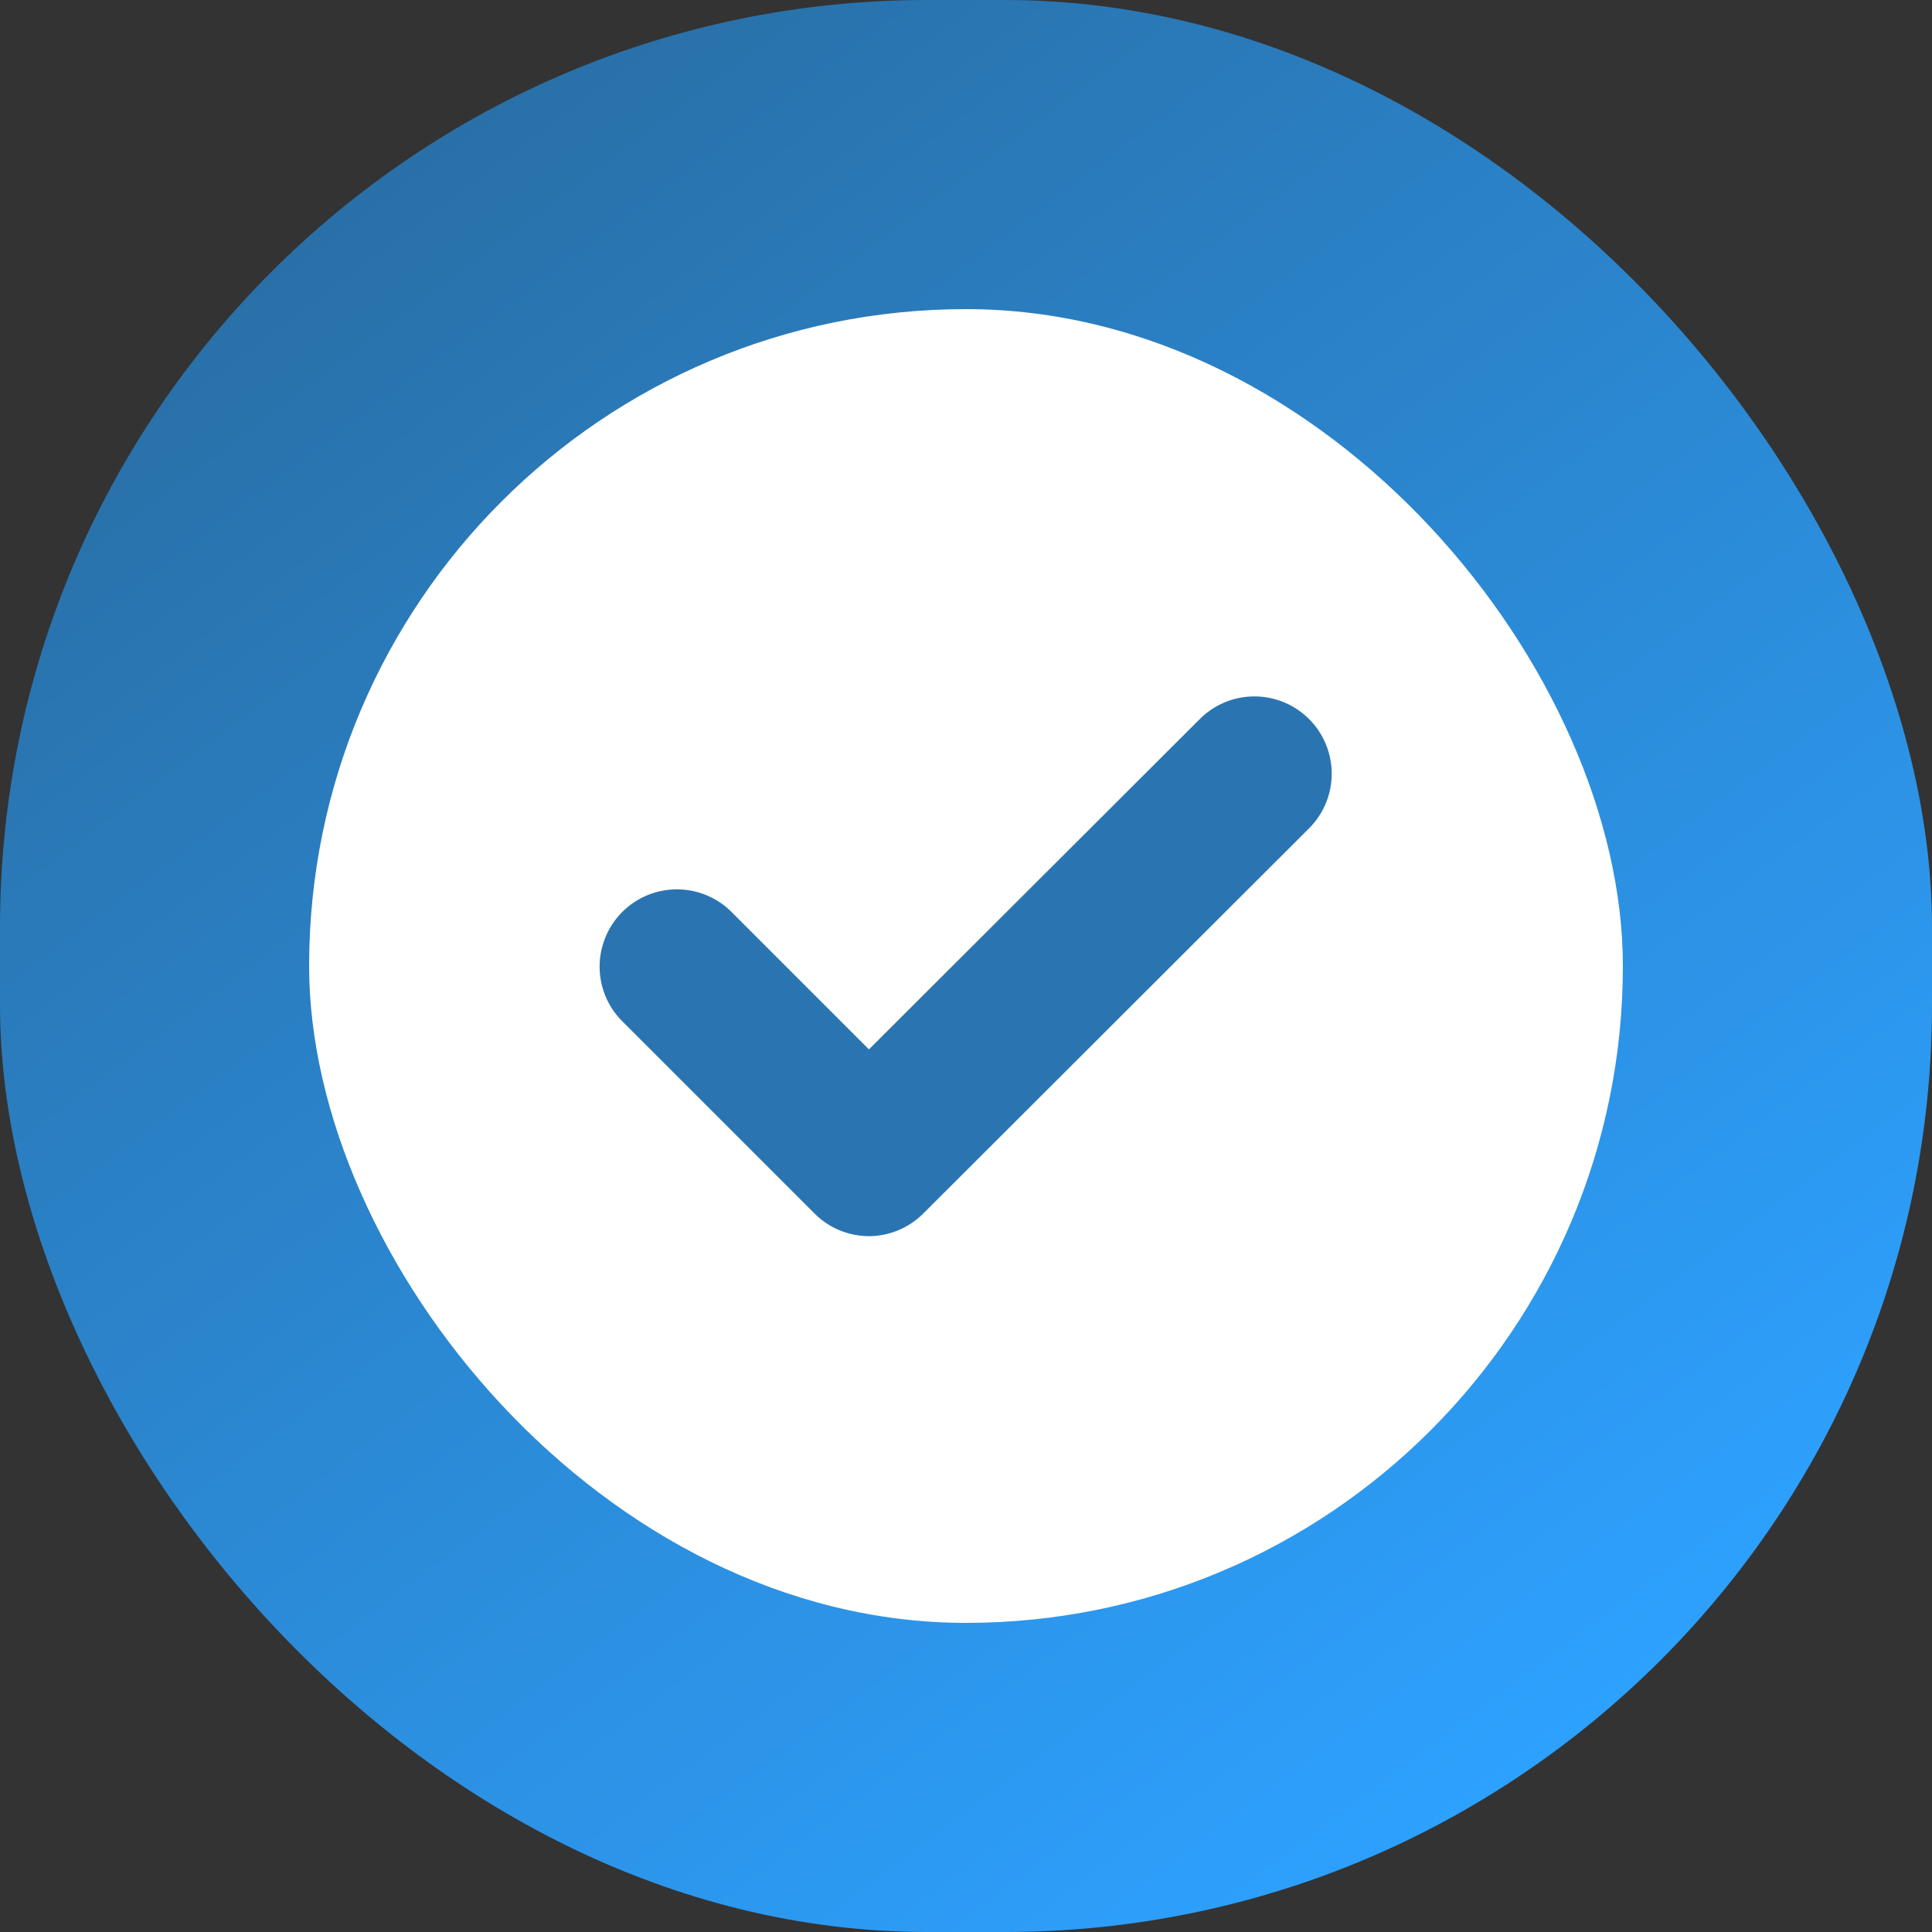
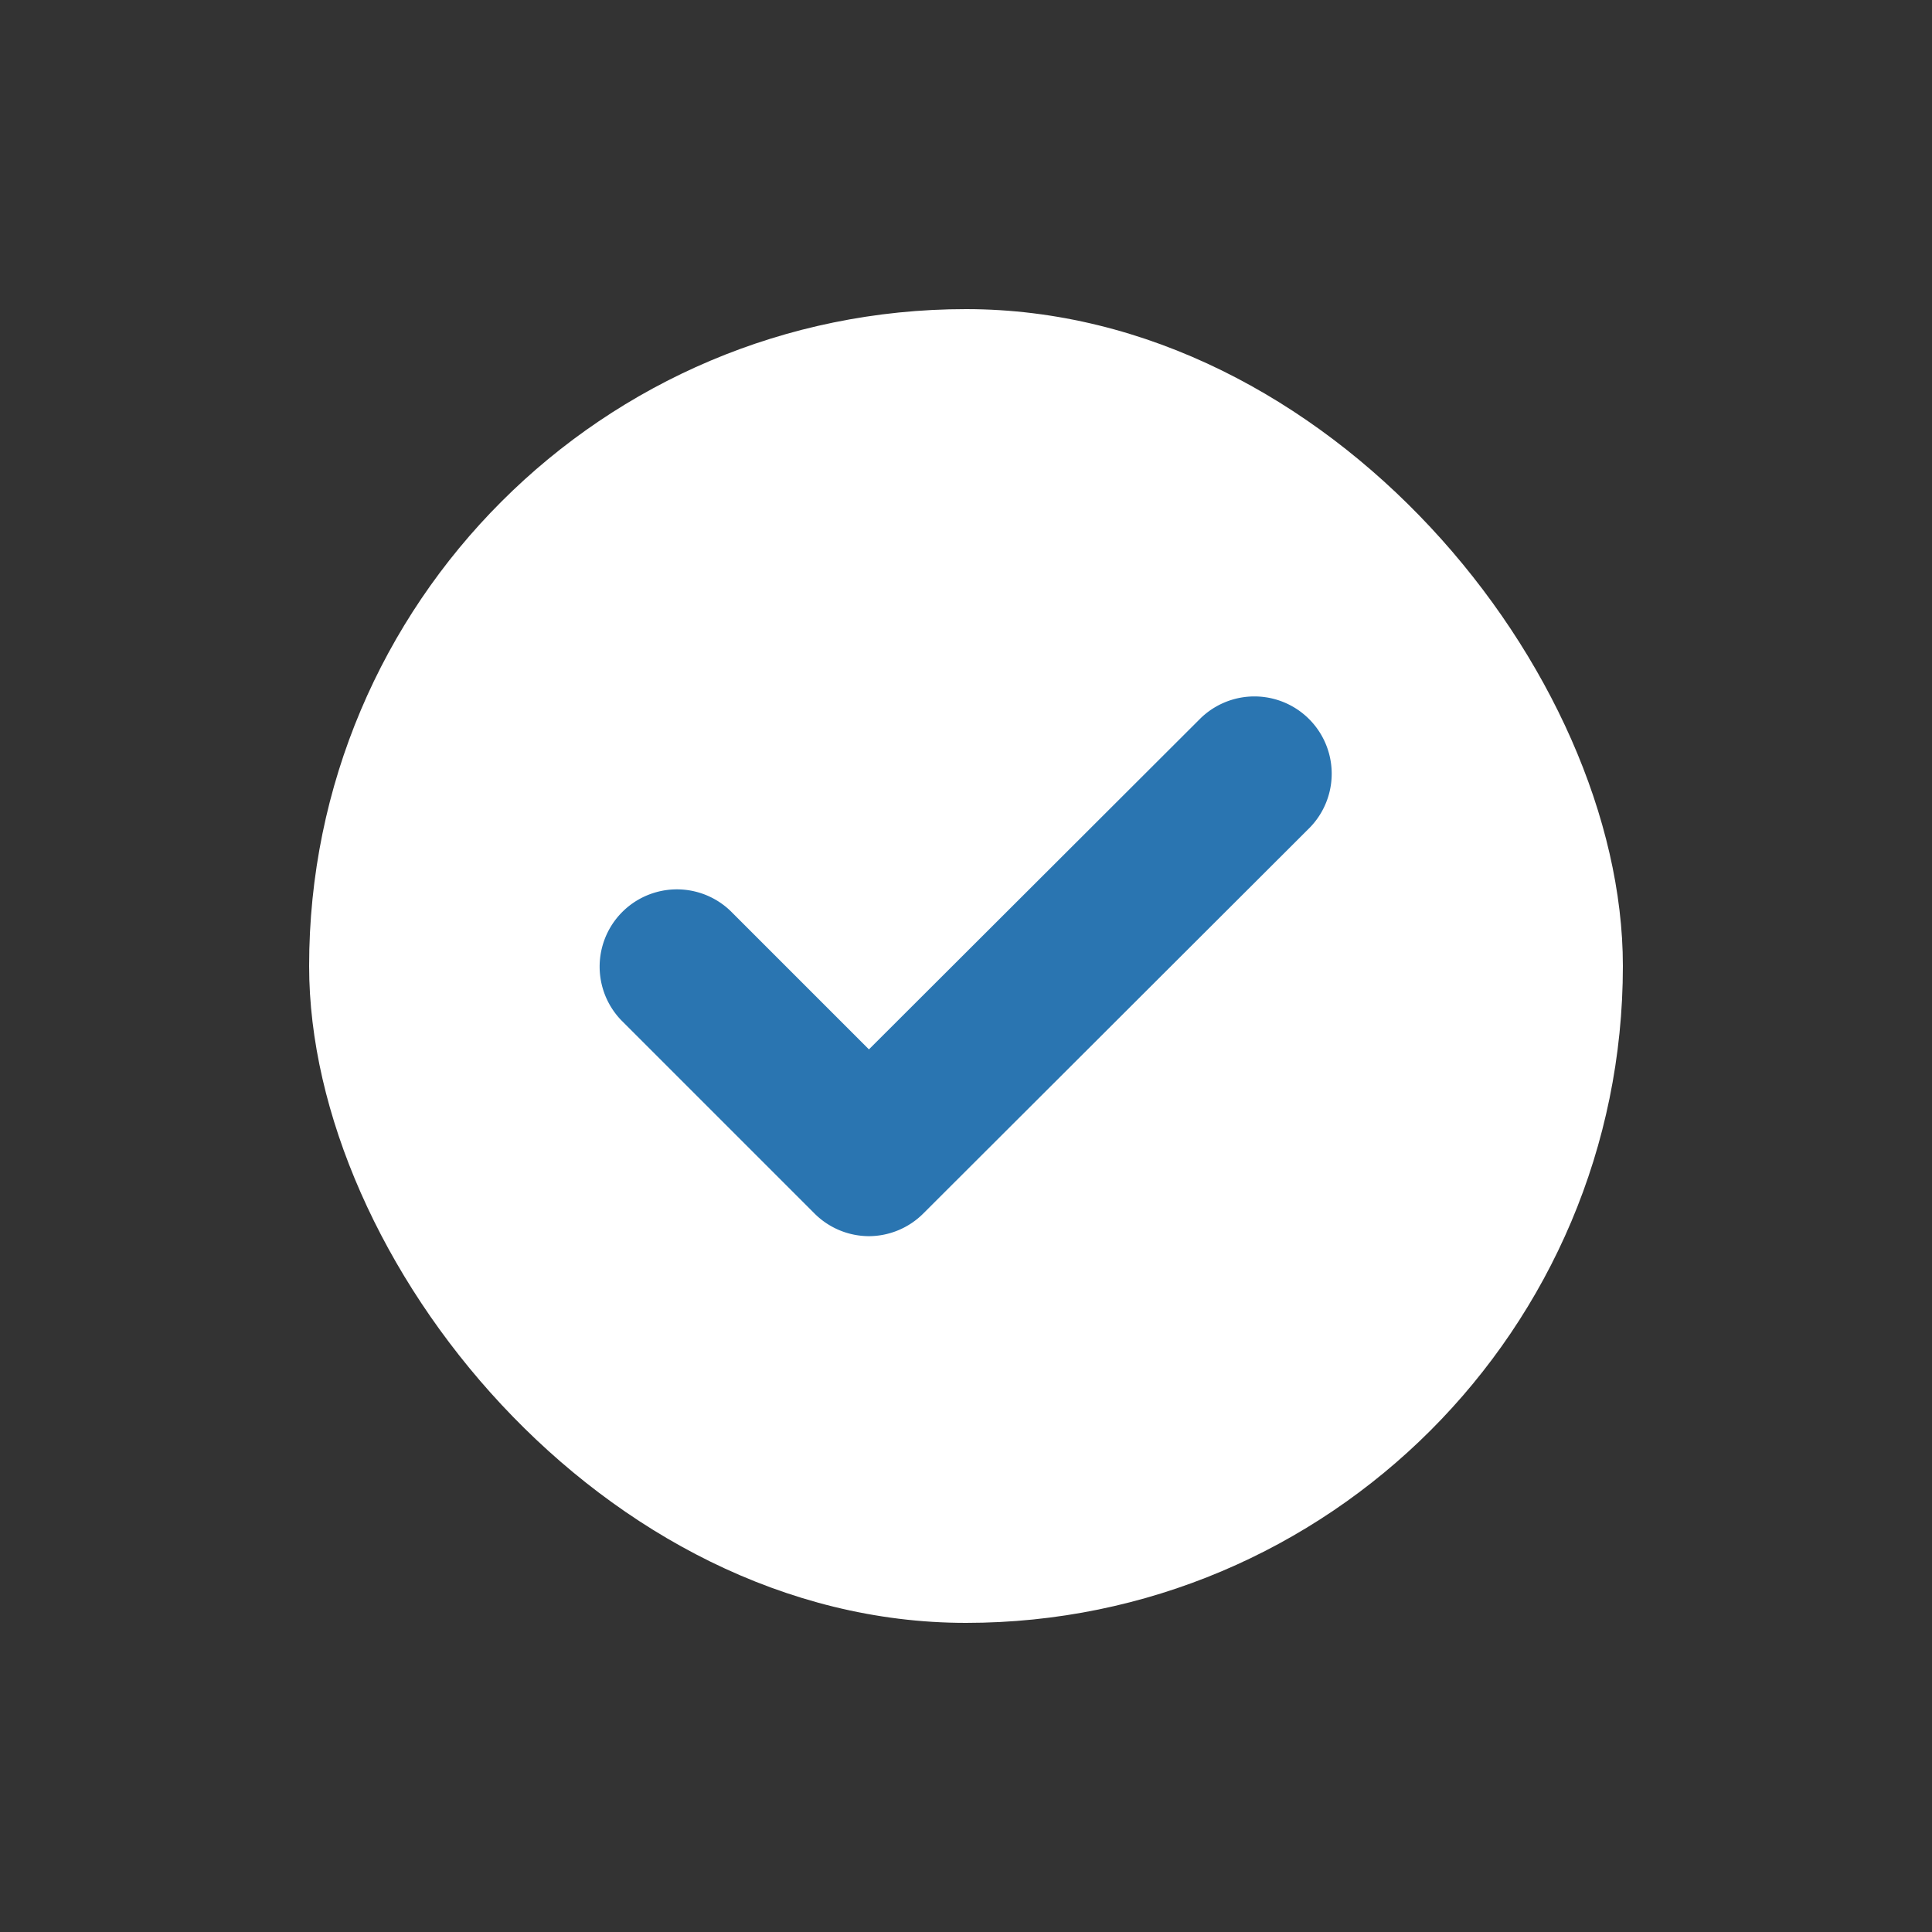
<svg xmlns="http://www.w3.org/2000/svg" viewBox="0 0 25 25" height="25" width="25">
  <rect x="0" y="0" width="25" height="25" fill="#333333" stroke="none" />
  <defs>
    <linearGradient gradientUnits="objectBoundingBox" y2="0.877" x2="0.837" y1="0.071" x1="0.232" id="linear-gradient">
      <stop stop-color="#2970a8" offset="0" />
      <stop stop-color="#2da1ff" offset="1" />
    </linearGradient>
  </defs>
  <g transform="translate(-5741 571)" id="Coptrz-Gradient-Tick-Icon">
-     <rect fill="url(#linear-gradient)" transform="translate(5741 -571)" rx="12" height="25" width="25" data-name="Rectangle 866" id="Rectangle_866" />
    <rect fill="#fff" transform="translate(5745 -567)" rx="8.5" height="17" width="17" data-name="Rectangle 867" id="Rectangle_867" />
    <path fill="#2a75b1" transform="translate(5742.001 -570.166)" d="M10.246,15.162a1,1,0,0,1-.707-.293l-2.5-2.5a1,1,0,0,1,1.414-1.414l1.79,1.79,4.294-4.287a1,1,0,0,1,1.413,1.415l-5,4.992A1,1,0,0,1,10.246,15.162Z" data-name="Path 346" id="Path_346" />
  </g>
</svg>